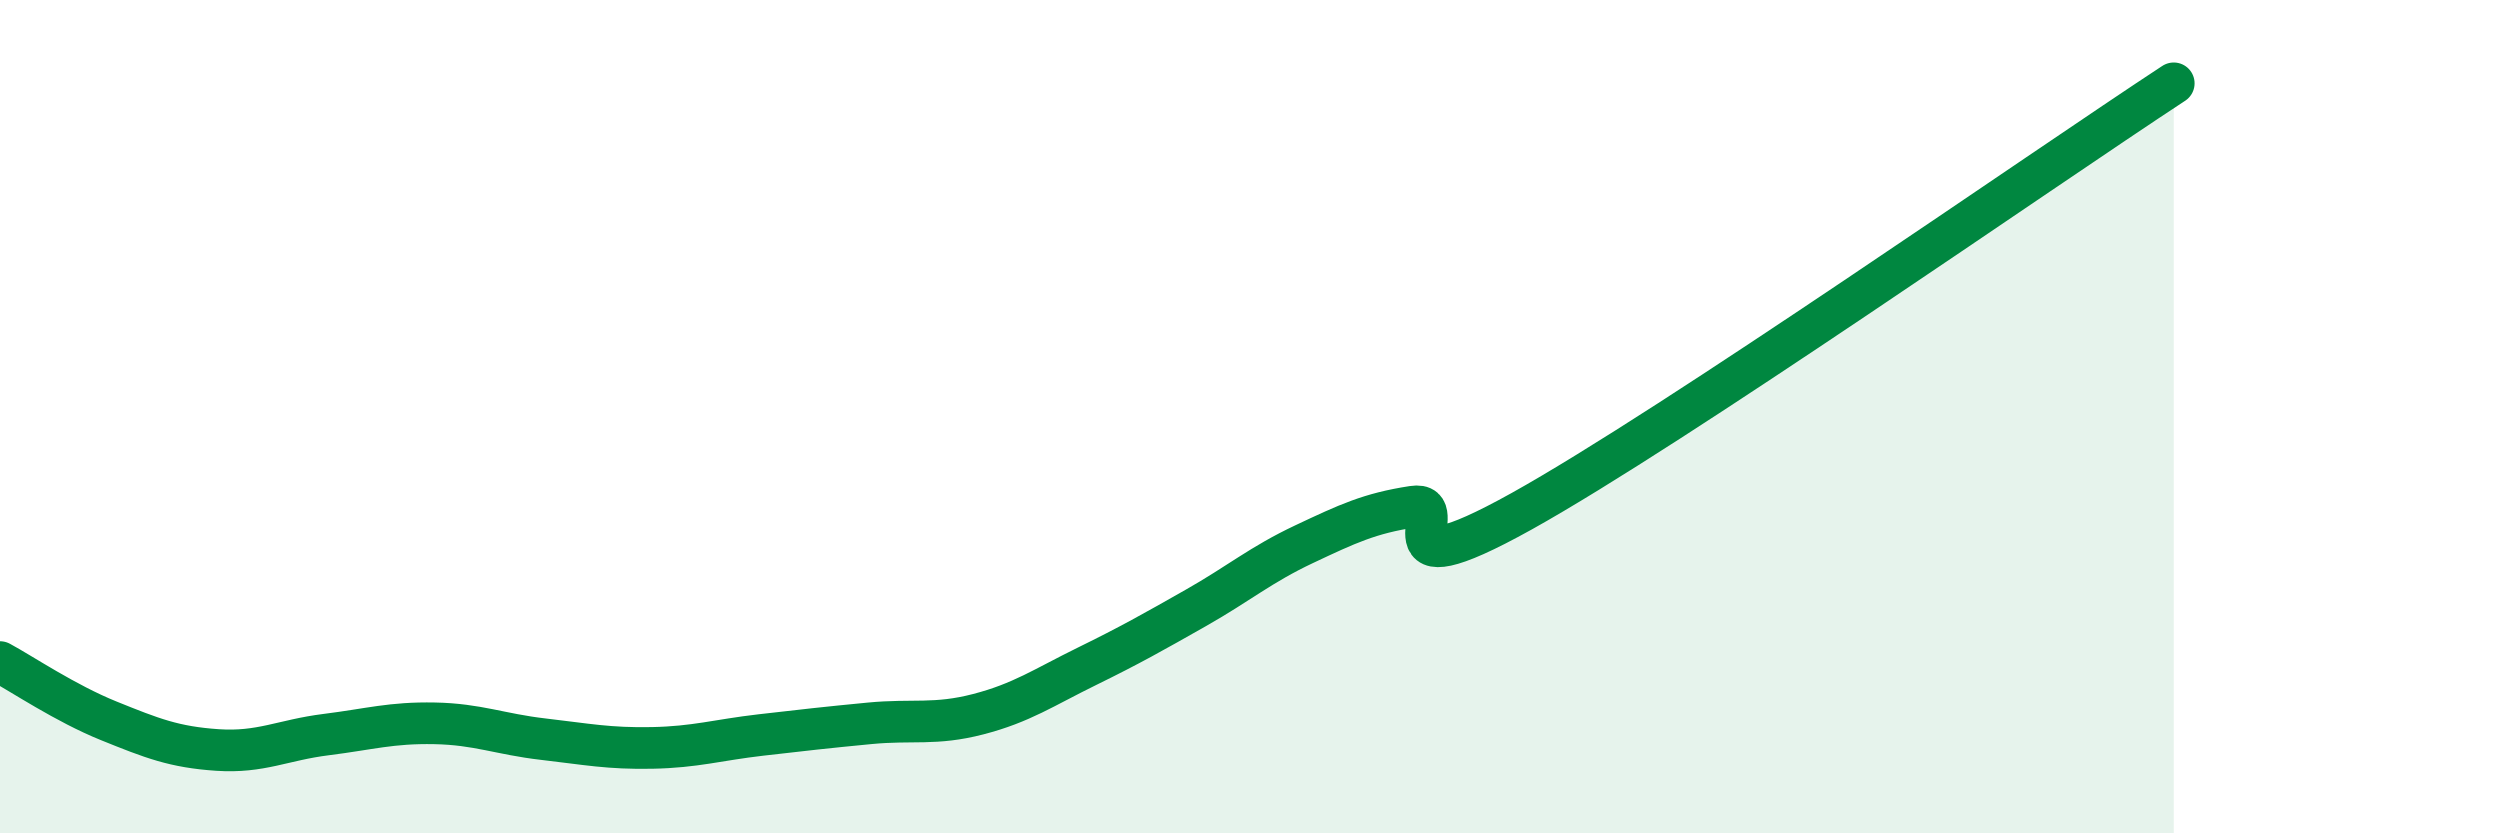
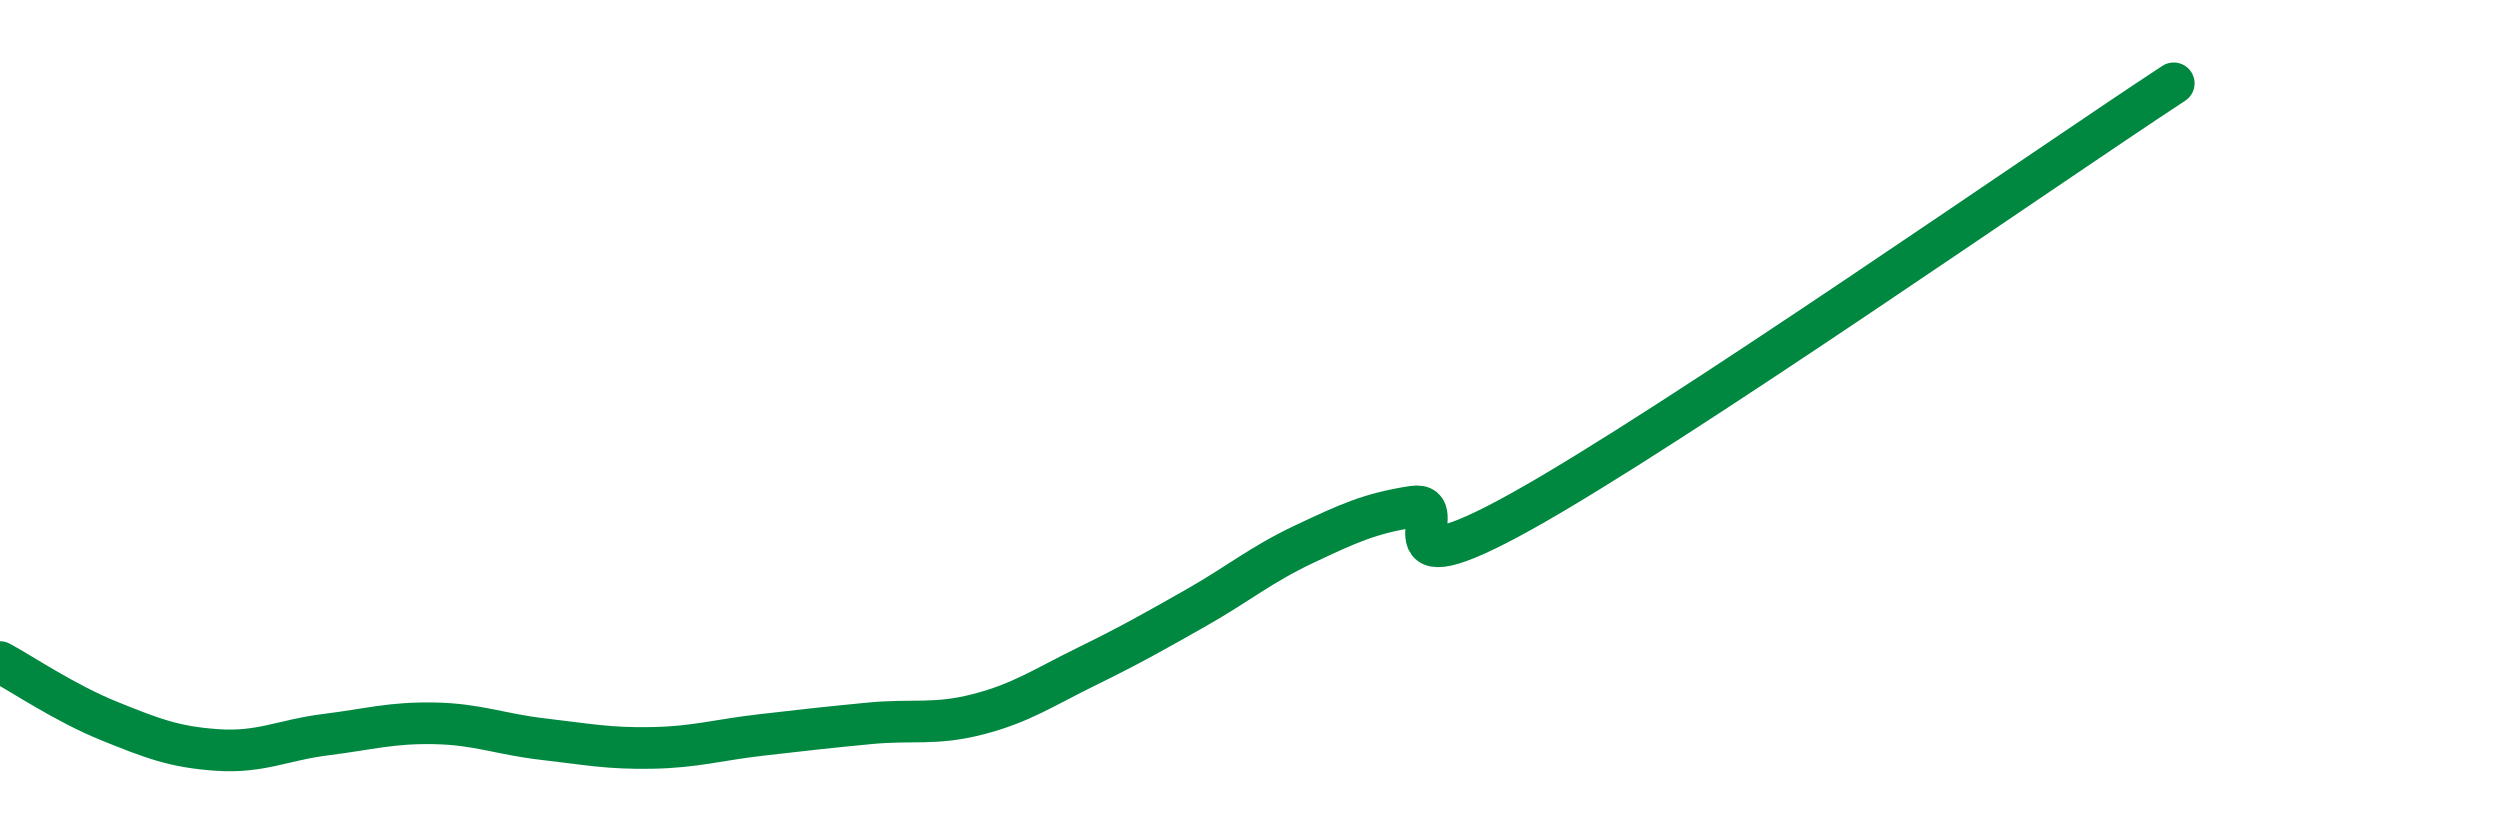
<svg xmlns="http://www.w3.org/2000/svg" width="60" height="20" viewBox="0 0 60 20">
-   <path d="M 0,15.89 C 0.52,16.17 1.57,16.88 2.61,17.3 C 3.65,17.72 4.18,17.93 5.22,18 C 6.26,18.07 6.79,17.76 7.83,17.63 C 8.87,17.5 9.39,17.34 10.43,17.36 C 11.47,17.38 12,17.62 13.04,17.74 C 14.08,17.86 14.61,17.97 15.65,17.95 C 16.69,17.93 17.22,17.76 18.26,17.64 C 19.3,17.52 19.83,17.46 20.87,17.36 C 21.91,17.26 22.44,17.41 23.48,17.14 C 24.52,16.87 25.05,16.5 26.09,15.99 C 27.13,15.48 27.66,15.18 28.7,14.59 C 29.74,14 30.26,13.55 31.3,13.06 C 32.34,12.57 32.87,12.32 33.91,12.16 C 34.95,12 32.87,14.3 36.52,12.27 C 40.17,10.24 49.04,4.05 52.17,2L52.17 20L0 20Z" fill="#008740" opacity="0.1" stroke-linecap="round" stroke-linejoin="round" />
  <path d="M 0,15.89 C 0.52,16.17 1.57,16.88 2.61,17.3 C 3.65,17.72 4.18,17.93 5.22,18 C 6.26,18.07 6.79,17.76 7.83,17.63 C 8.87,17.5 9.39,17.34 10.43,17.36 C 11.47,17.38 12,17.62 13.04,17.74 C 14.08,17.86 14.61,17.97 15.65,17.95 C 16.69,17.93 17.22,17.76 18.26,17.64 C 19.3,17.52 19.83,17.46 20.87,17.36 C 21.91,17.26 22.44,17.41 23.48,17.14 C 24.52,16.87 25.05,16.5 26.09,15.99 C 27.13,15.48 27.66,15.18 28.7,14.59 C 29.74,14 30.26,13.55 31.3,13.06 C 32.34,12.57 32.87,12.32 33.91,12.16 C 34.95,12 32.87,14.3 36.52,12.27 C 40.17,10.24 49.04,4.05 52.17,2" stroke="#008740" stroke-width="1" fill="none" stroke-linecap="round" stroke-linejoin="round" />
</svg>